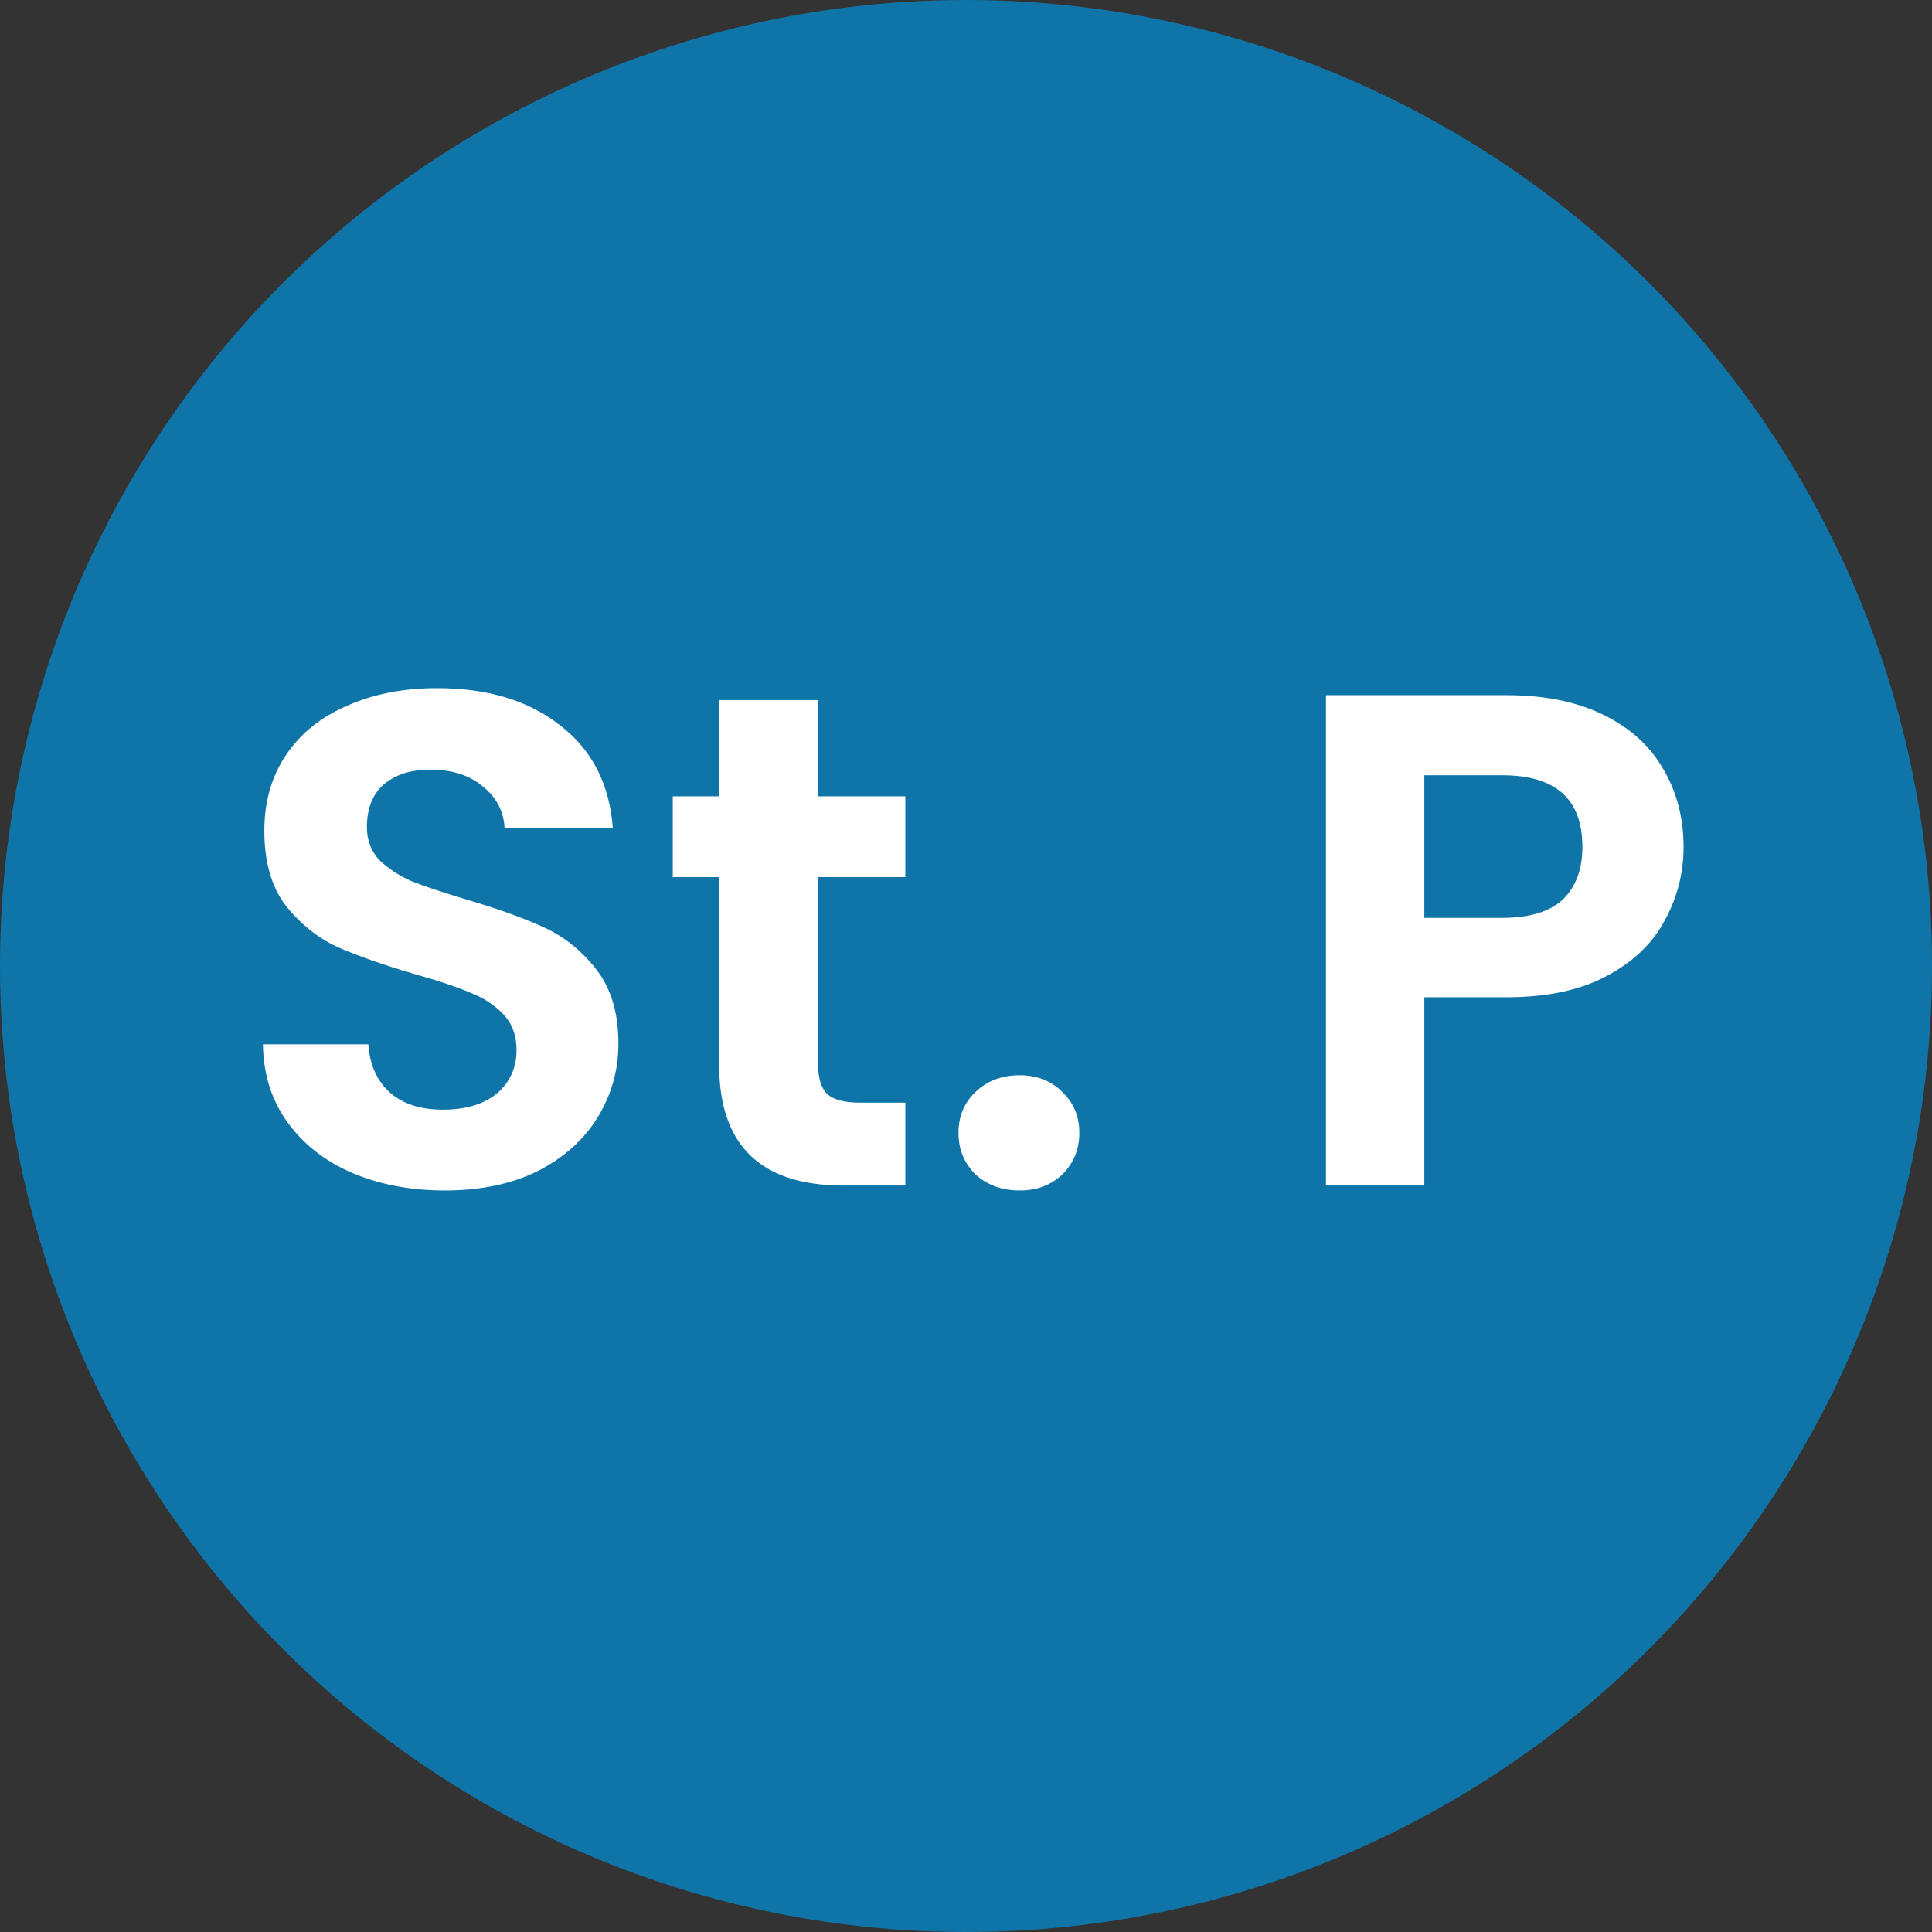
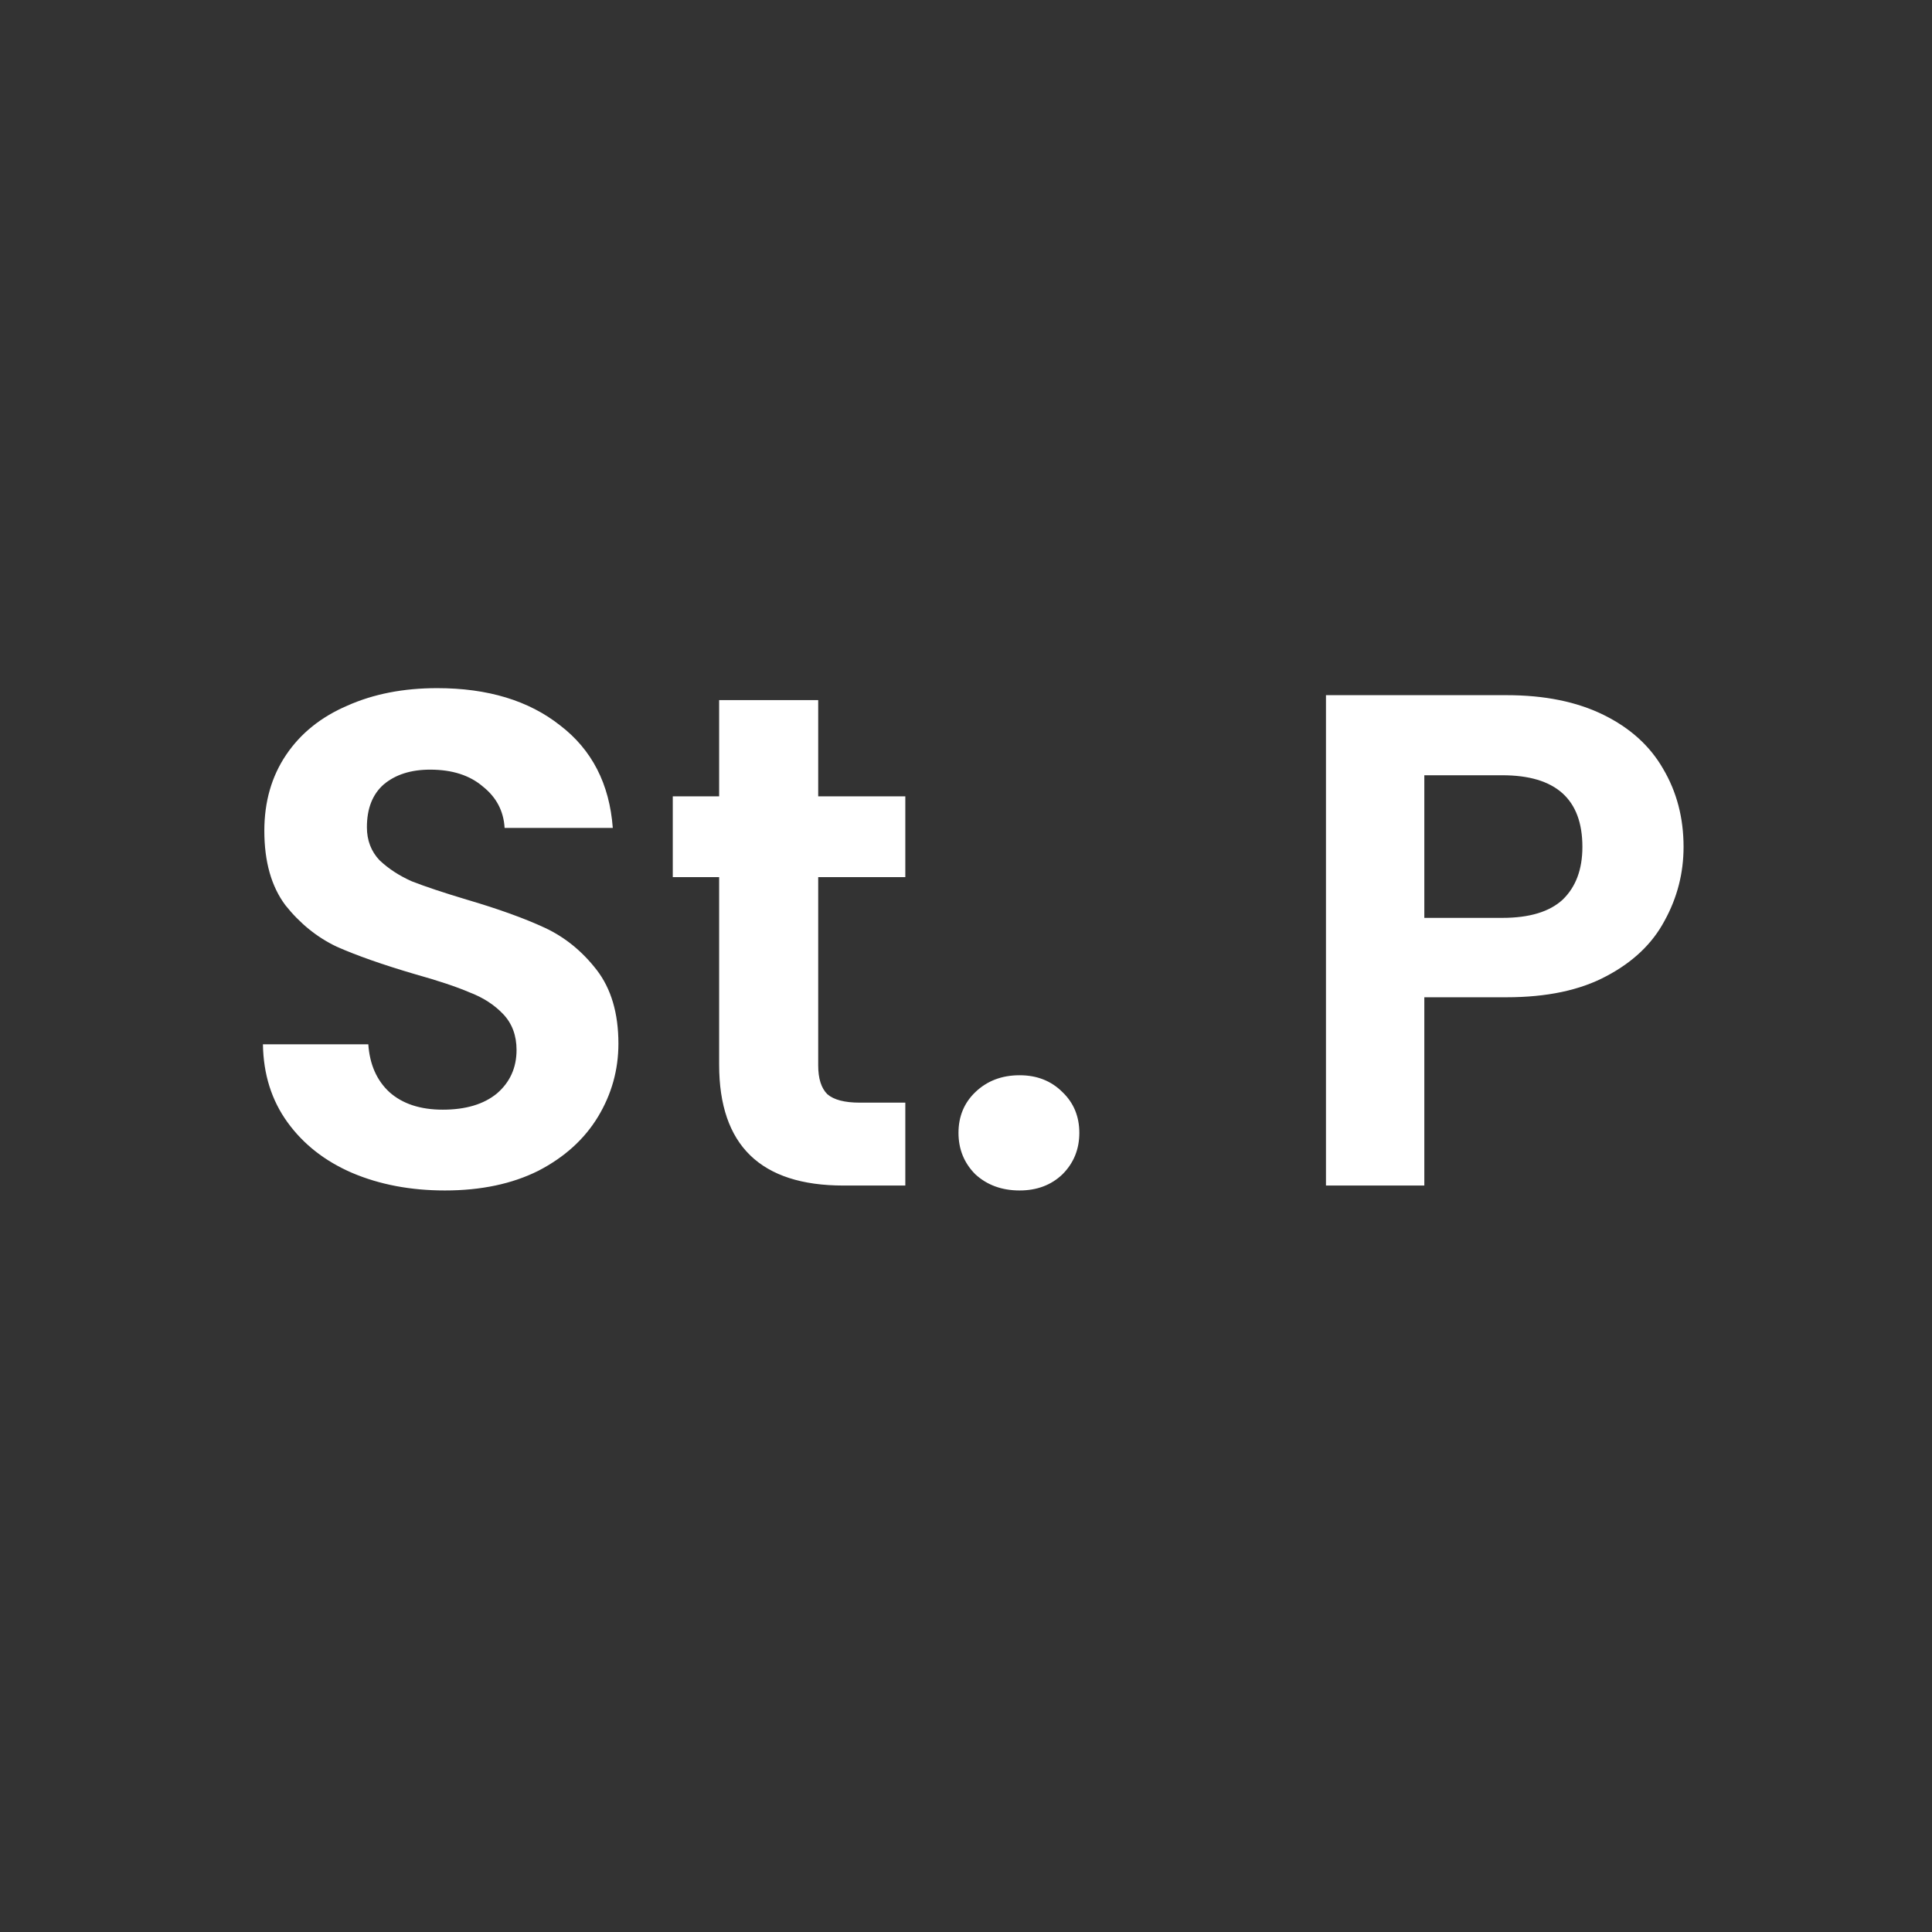
<svg xmlns="http://www.w3.org/2000/svg" width="44" height="44" viewBox="0 0 44 44" fill="none">
  <rect x="0" y="0" width="44" height="44" fill="#333333" stroke="none" />
-   <circle cx="22" cy="22" r="22" fill="#0F75A8" />
  <path d="M10.132 27.112C9.353 27.112 8.649 26.979 8.02 26.712C7.401 26.445 6.911 26.061 6.548 25.56C6.185 25.059 5.999 24.467 5.988 23.784H8.388C8.42 24.243 8.58 24.605 8.868 24.872C9.167 25.139 9.572 25.272 10.084 25.272C10.607 25.272 11.017 25.149 11.316 24.904C11.614 24.648 11.764 24.317 11.764 23.912C11.764 23.581 11.662 23.309 11.46 23.096C11.257 22.883 11.001 22.717 10.692 22.6C10.393 22.472 9.977 22.333 9.444 22.184C8.719 21.971 8.127 21.763 7.668 21.56C7.22 21.347 6.831 21.032 6.5 20.616C6.18 20.189 6.02 19.624 6.02 18.92C6.02 18.259 6.185 17.683 6.516 17.192C6.847 16.701 7.311 16.328 7.908 16.072C8.505 15.805 9.188 15.672 9.956 15.672C11.108 15.672 12.041 15.955 12.756 16.52C13.481 17.075 13.881 17.853 13.956 18.856H11.492C11.47 18.472 11.305 18.157 10.996 17.912C10.697 17.656 10.297 17.528 9.796 17.528C9.359 17.528 9.007 17.64 8.74 17.864C8.484 18.088 8.356 18.413 8.356 18.84C8.356 19.139 8.452 19.389 8.644 19.592C8.847 19.784 9.092 19.944 9.38 20.072C9.679 20.189 10.095 20.328 10.628 20.488C11.353 20.701 11.945 20.915 12.404 21.128C12.863 21.341 13.257 21.661 13.588 22.088C13.918 22.515 14.084 23.075 14.084 23.768C14.084 24.365 13.929 24.92 13.62 25.432C13.31 25.944 12.857 26.355 12.26 26.664C11.662 26.963 10.953 27.112 10.132 27.112ZM18.634 19.976V24.264C18.634 24.563 18.703 24.781 18.842 24.92C18.991 25.048 19.236 25.112 19.578 25.112H20.618V27H19.21C17.322 27 16.378 26.083 16.378 24.248V19.976H15.322V18.136H16.378V15.944H18.634V18.136H20.618V19.976H18.634ZM23.221 27.112C22.816 27.112 22.48 26.989 22.213 26.744C21.957 26.488 21.829 26.173 21.829 25.8C21.829 25.427 21.957 25.117 22.213 24.872C22.48 24.616 22.816 24.488 23.221 24.488C23.616 24.488 23.941 24.616 24.197 24.872C24.453 25.117 24.581 25.427 24.581 25.8C24.581 26.173 24.453 26.488 24.197 26.744C23.941 26.989 23.616 27.112 23.221 27.112ZM38.342 19.288C38.342 19.885 38.198 20.445 37.91 20.968C37.632 21.491 37.19 21.912 36.582 22.232C35.984 22.552 35.227 22.712 34.31 22.712H32.438V27H30.198V15.832H34.31C35.174 15.832 35.91 15.981 36.518 16.28C37.126 16.579 37.579 16.989 37.878 17.512C38.187 18.035 38.342 18.627 38.342 19.288ZM34.214 20.904C34.832 20.904 35.291 20.765 35.59 20.488C35.888 20.2 36.038 19.8 36.038 19.288C36.038 18.2 35.43 17.656 34.214 17.656H32.438V20.904H34.214Z" fill="white" />
</svg>